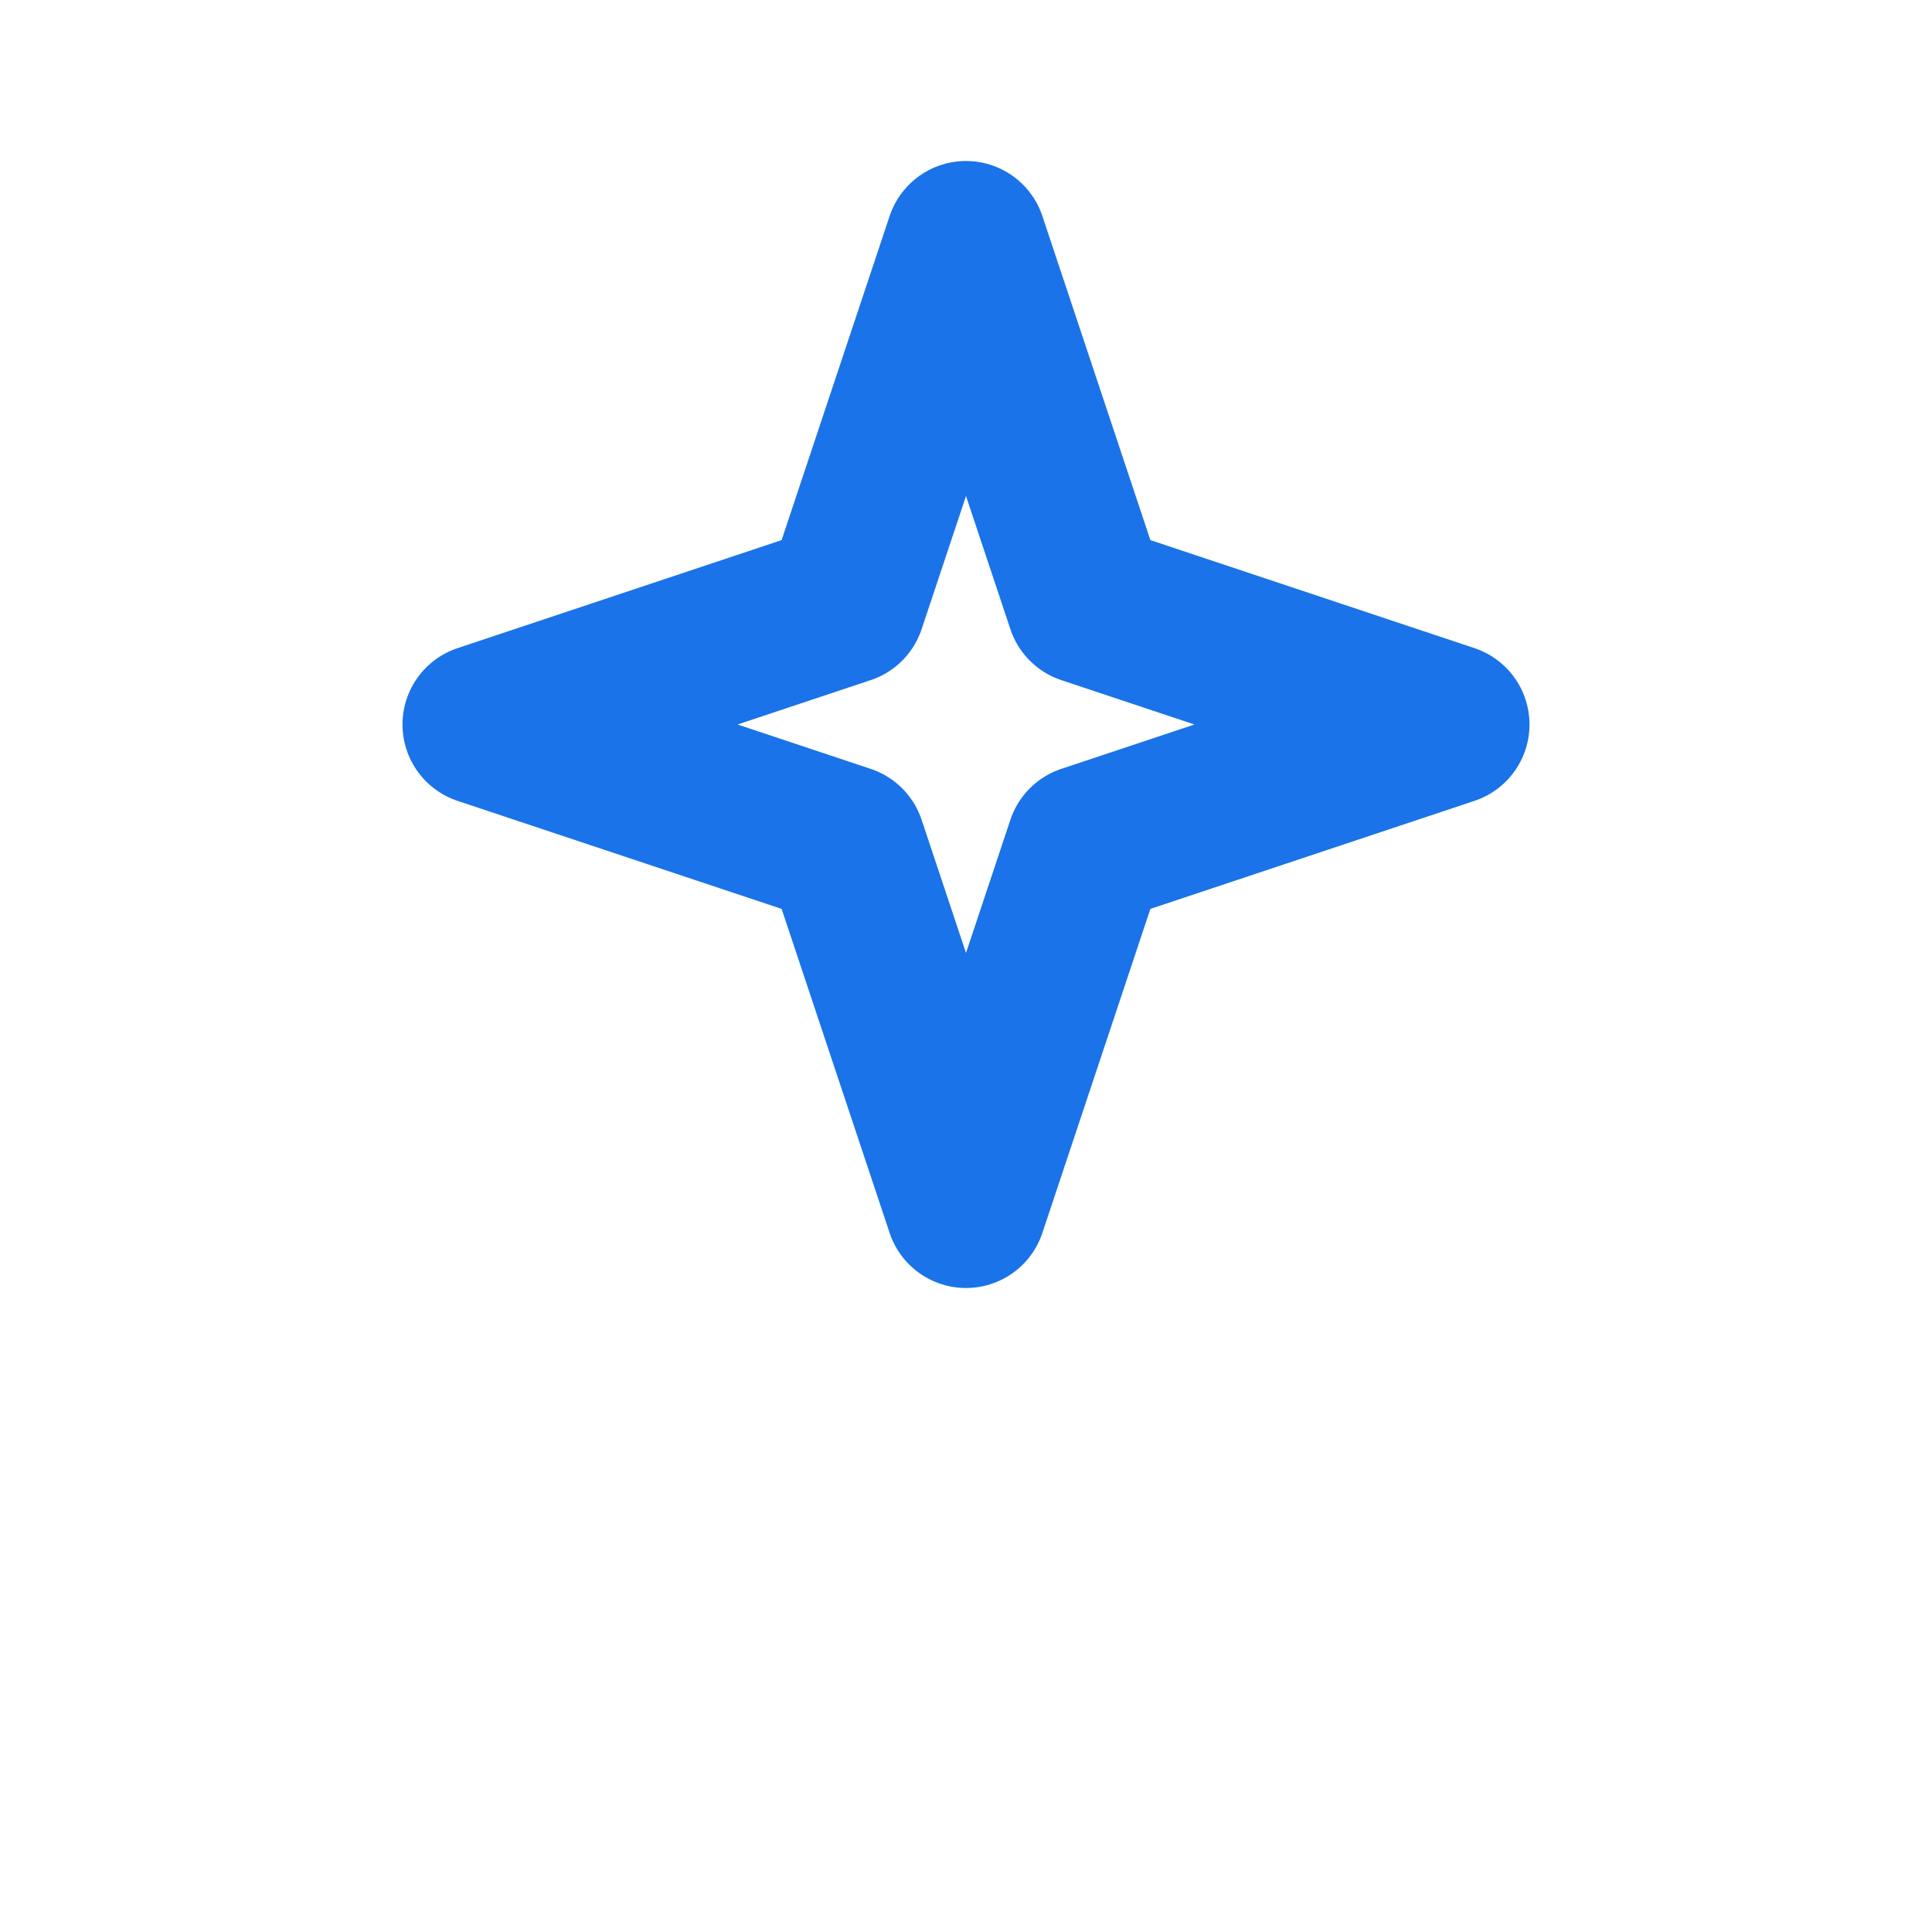
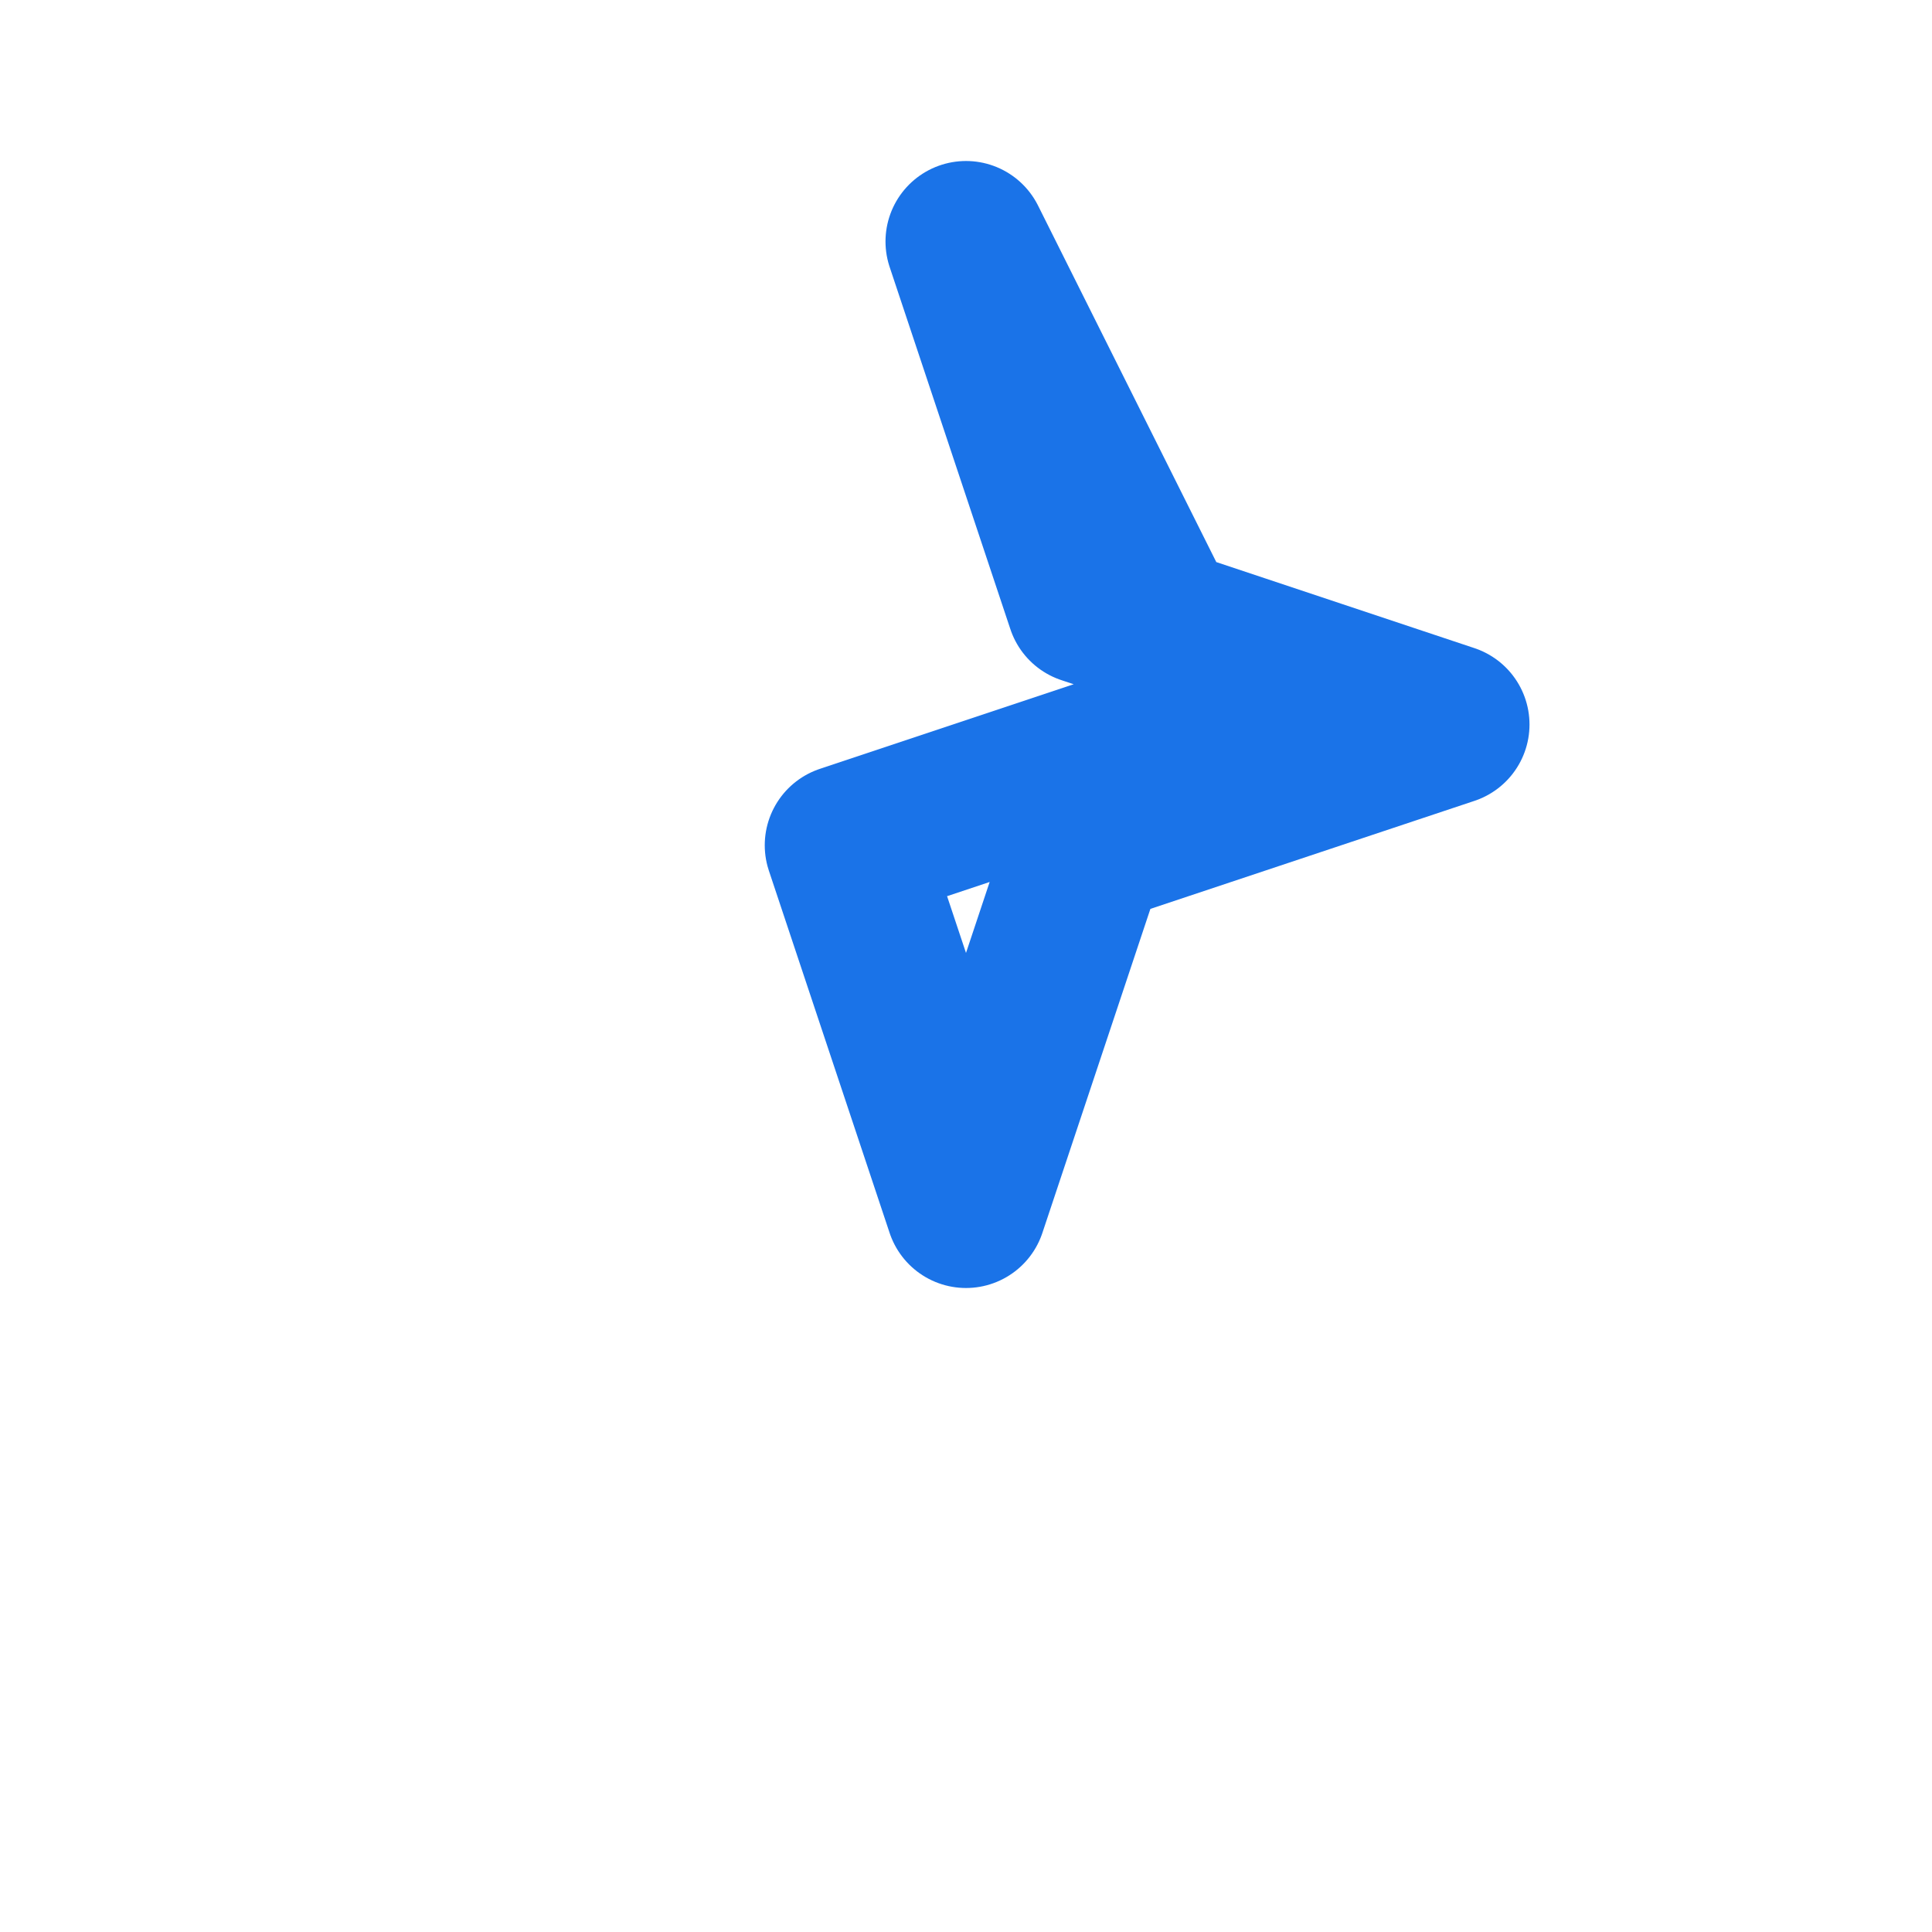
<svg xmlns="http://www.w3.org/2000/svg" width="22" height="22" fill="none" stroke="#1A73E8" stroke-linecap="round" stroke-linejoin="round" stroke-width="2" viewBox="0 0 24 24">
-   <path d="m12 3 1.5 4.5L18 9l-4.5 1.5L12 15l-1.5-4.5L6 9l4.5-1.5z" />
+   <path d="m12 3 1.5 4.5L18 9l-4.5 1.5L12 15l-1.5-4.5l4.5-1.5z" />
</svg>